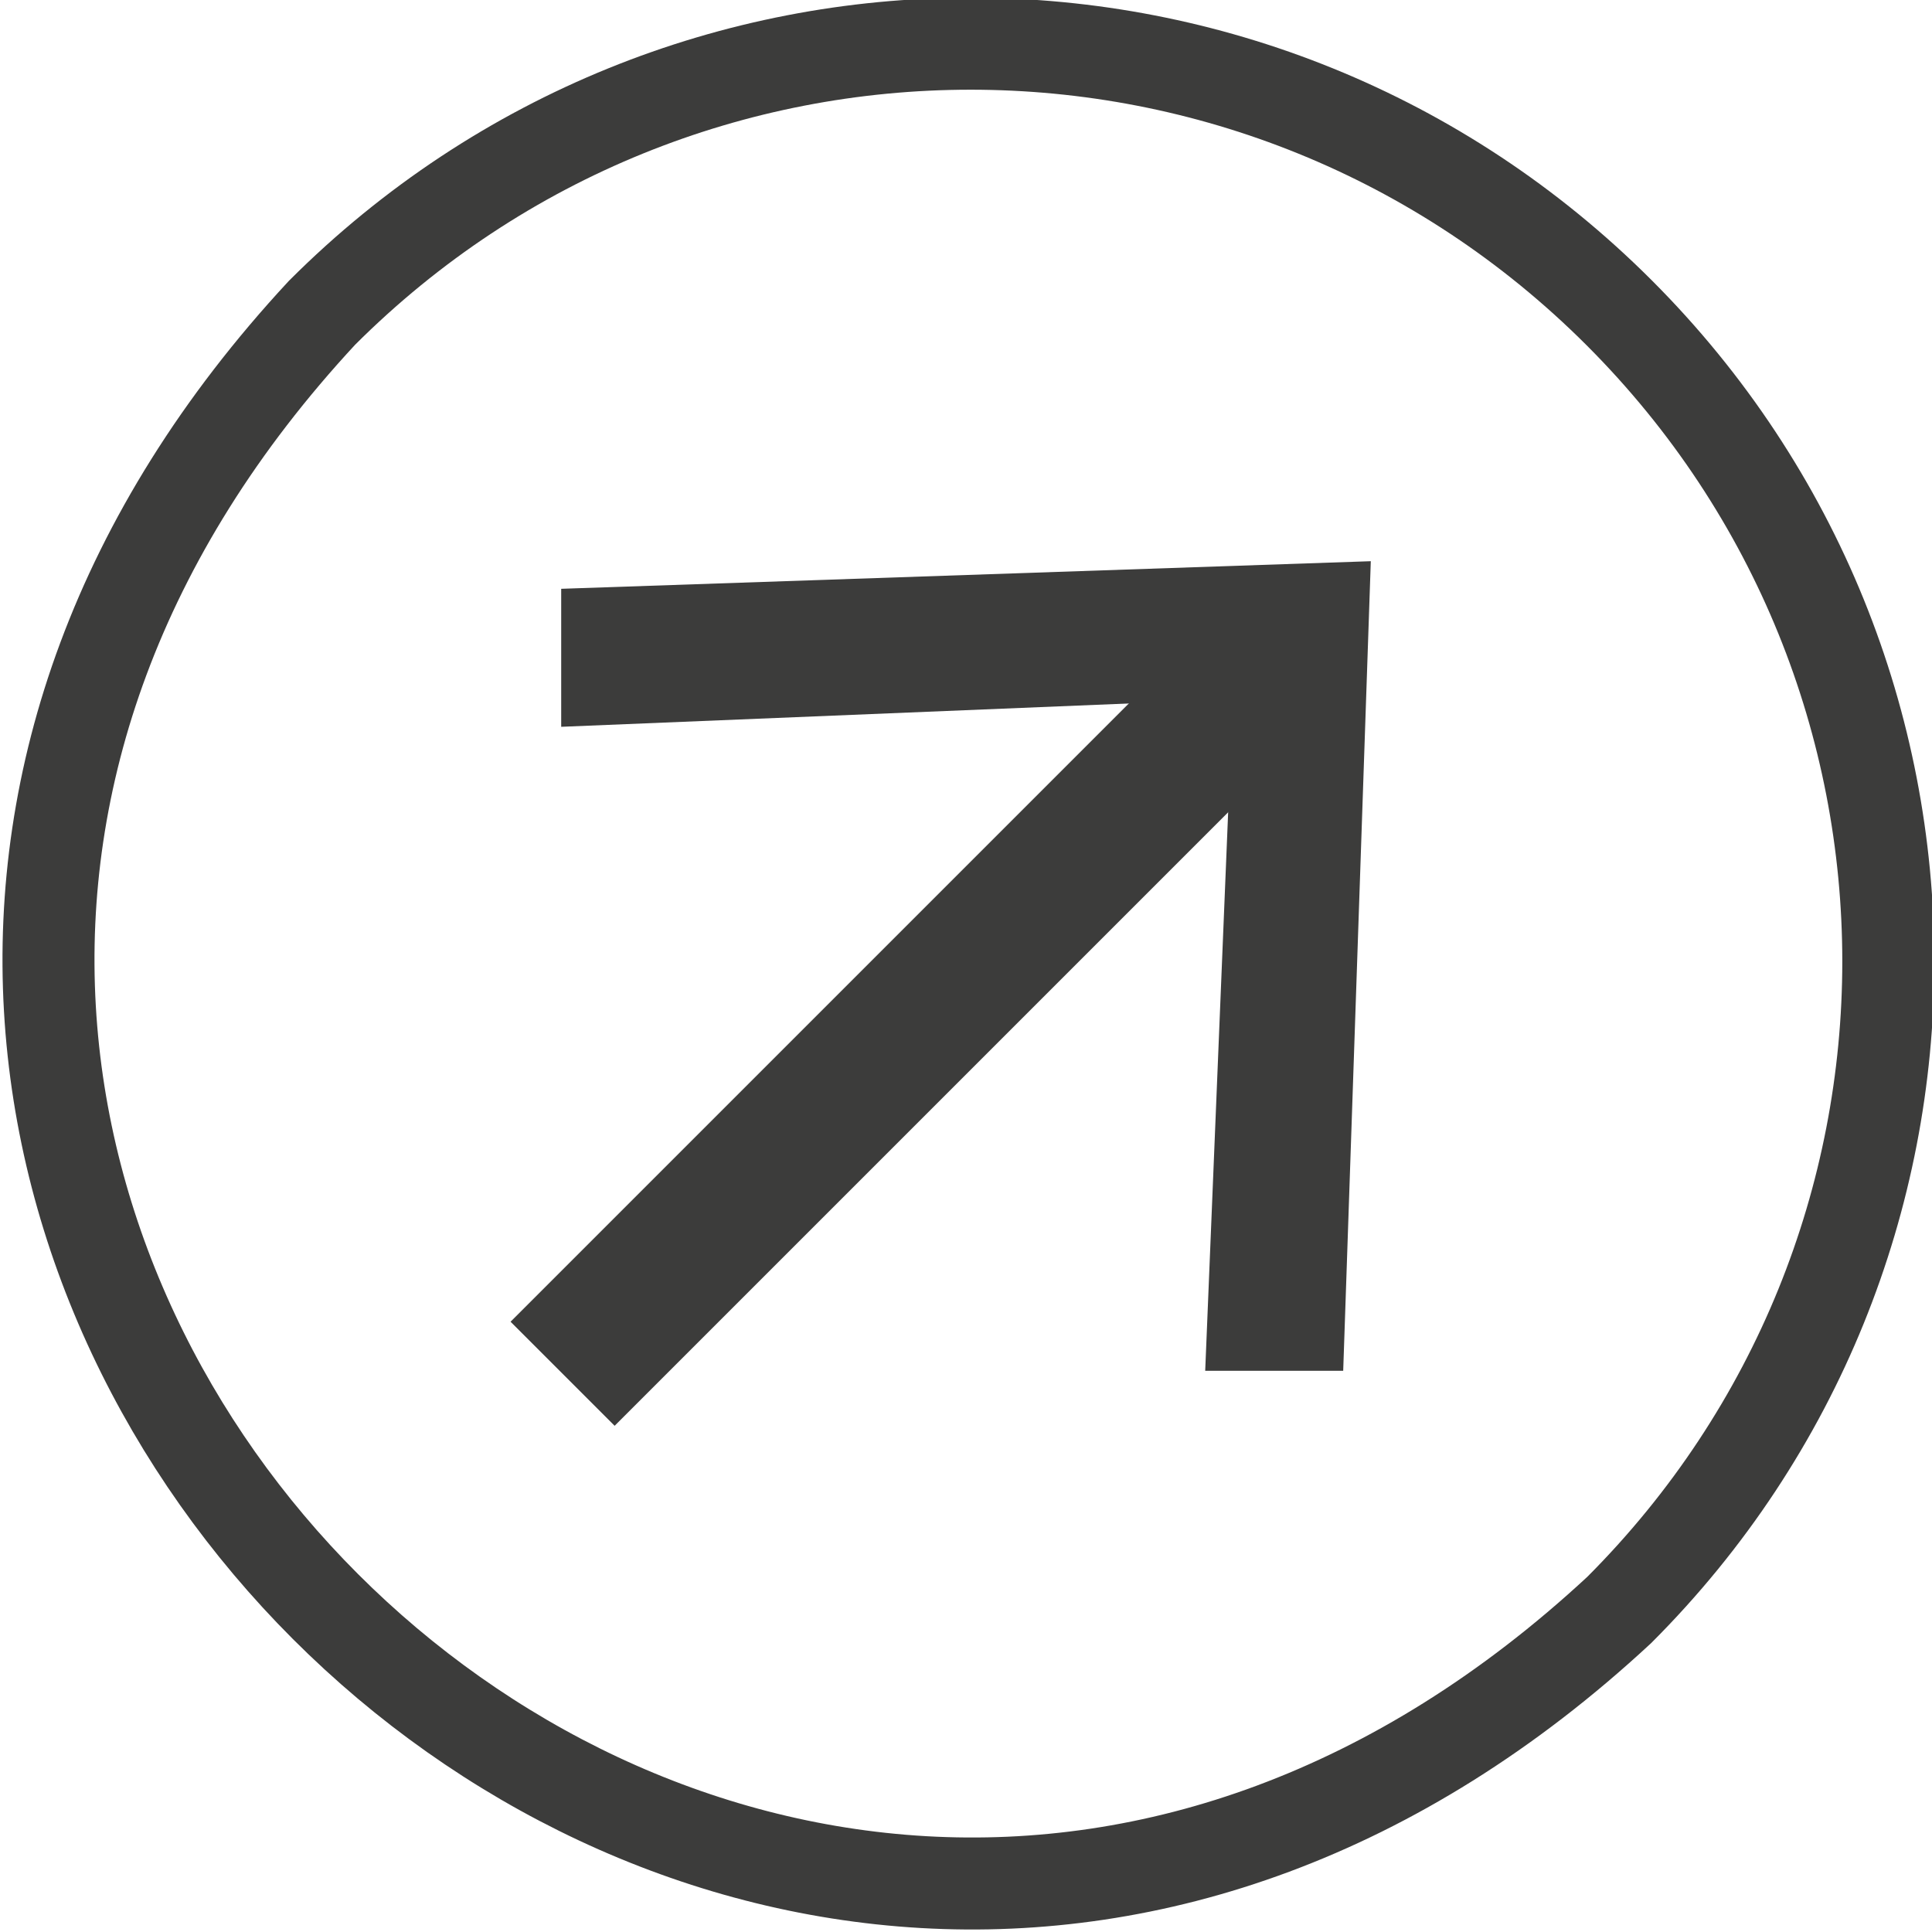
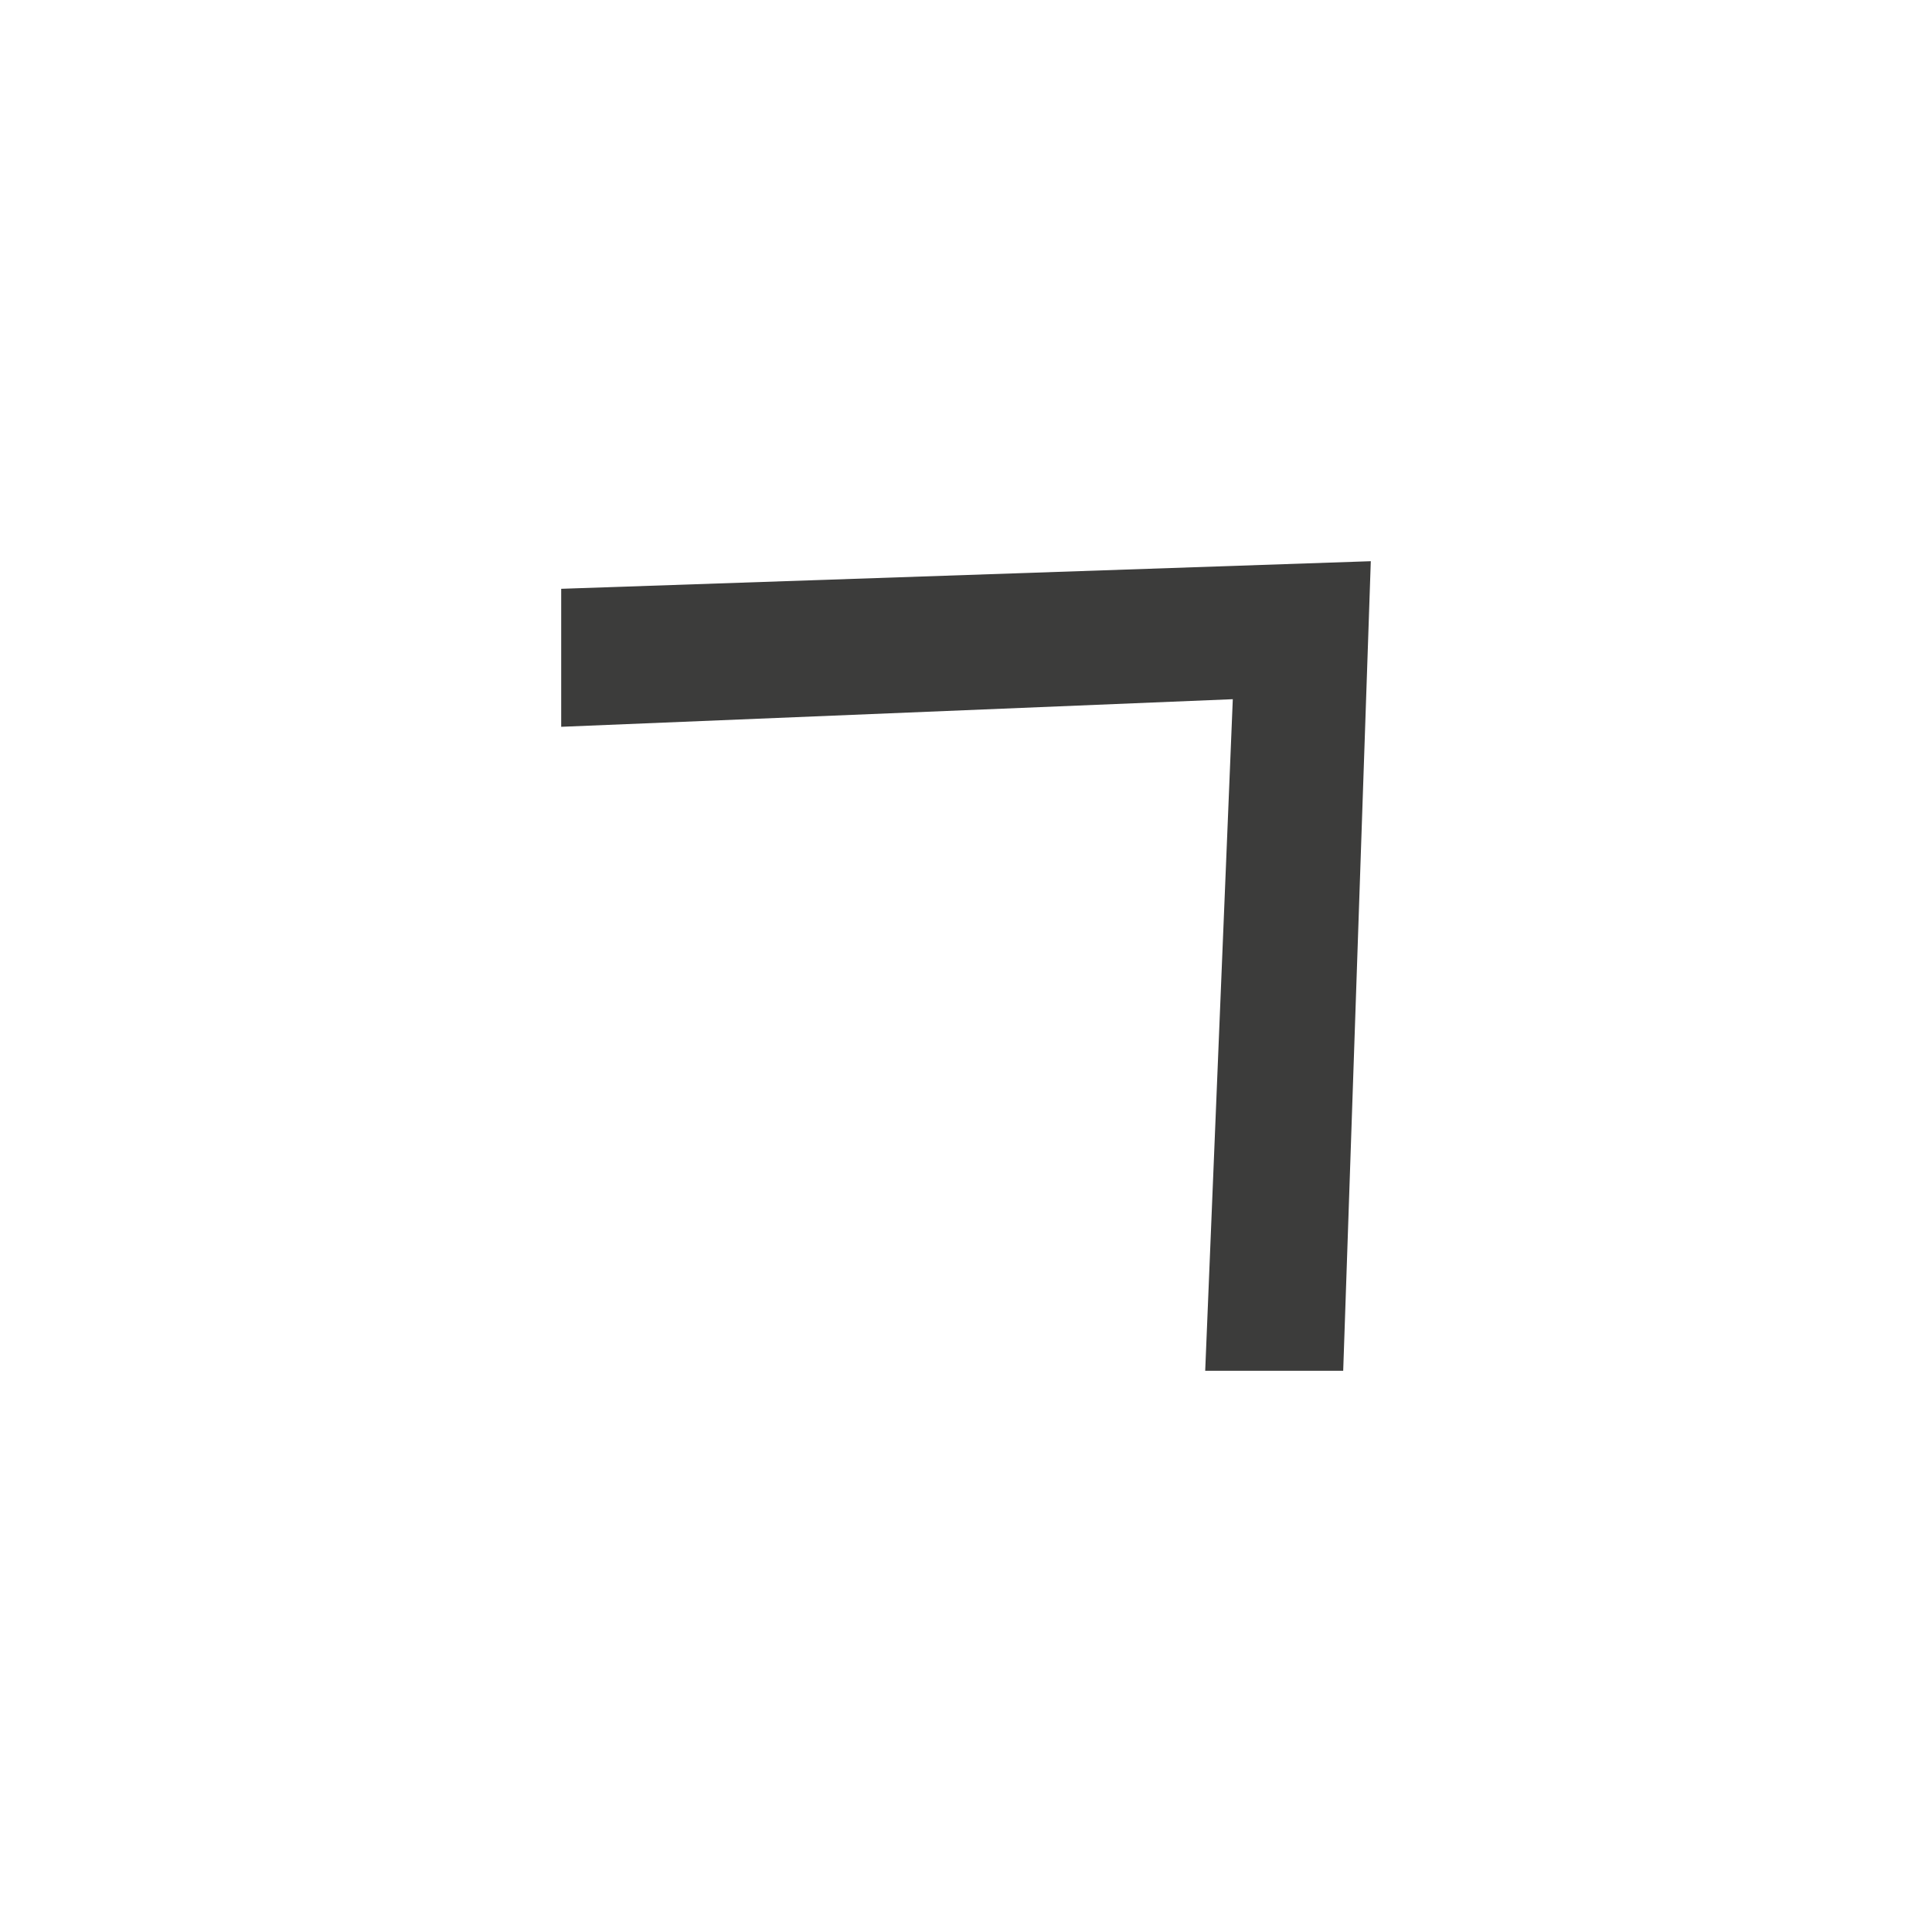
<svg xmlns="http://www.w3.org/2000/svg" version="1.1" id="Layer_1" x="0px" y="0px" viewBox="0 0 21 21" style="enable-background:new 0 0 21 21;" xml:space="preserve">
  <style type="text/css">
	.st0{fill:none;stroke:#3C3C3B;stroke-miterlimit:10;}
	.st1{fill:#3C3C3B;}
</style>
  <g>
    <g>
      <g>
-         <path class="st0" d="M17.6,3.4c3.9,3.9,3.9,10.2,0,14.1c-9.7,9-23.1-4.4-14.1-14.1C7.4-0.5,13.7-0.5,17.6,3.4z" />
-       </g>
+         </g>
    </g>
    <g>
      <g>
-         <rect x="4.5" y="10.3" transform="matrix(0.707 -0.707 0.707 0.707 -4.914 10.266)" class="st1" width="10.9" height="1.6" />
-       </g>
+         </g>
      <g>
        <g>
          <polygon class="st1" points="14.6,14.9 13.1,14.9 13.4,7.6 6.1,7.9 6.1,6.4 14.9,6.1     " />
        </g>
      </g>
    </g>
  </g>
</svg>